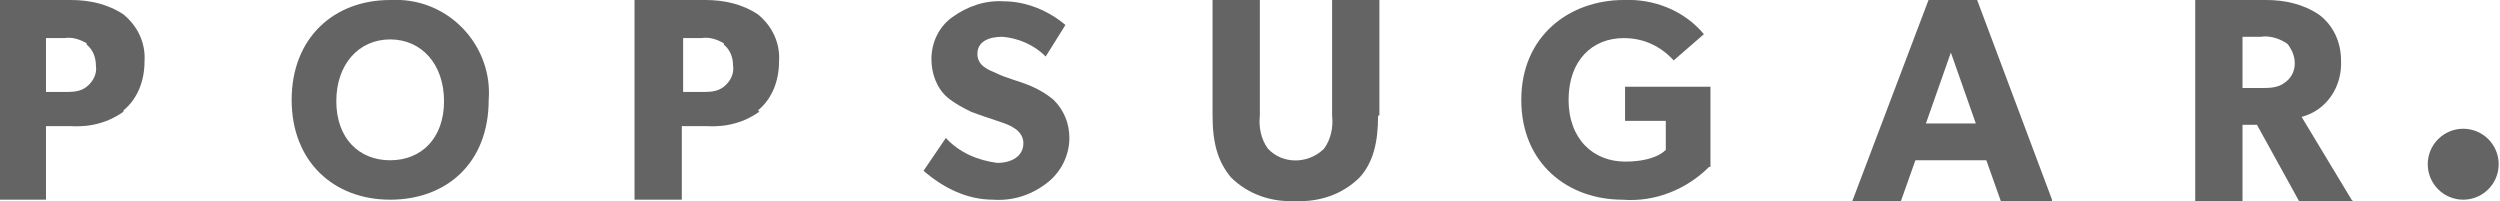
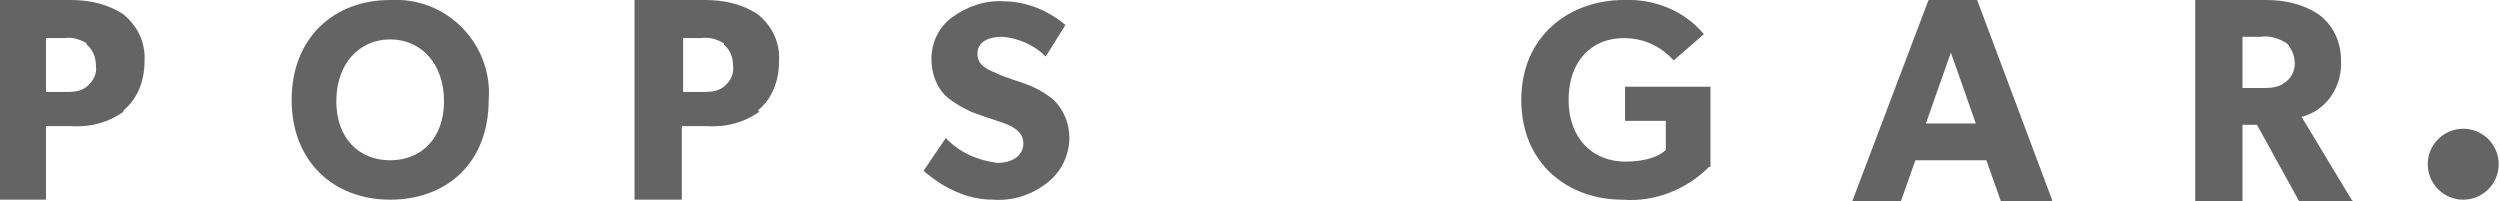
<svg xmlns="http://www.w3.org/2000/svg" id="Group_3765" data-name="Group 3765" version="1.1" viewBox="0 0 190.3 15.3">
  <defs>
    <style>
      .cls-1 {
        fill: #646464;
        stroke-width: 0px;
      }
    </style>
  </defs>
  <path id="p" class="cls-1" d="M9.4,8.5c-1.1.8-2.5,1.2-4,1.1h-1.9v5.6H0V0h5.4c1.4,0,2.8.3,4,1.1,1.1.9,1.7,2.2,1.6,3.6,0,1.4-.5,2.8-1.6,3.7ZM6.6,3.3c-.5-.3-1.1-.5-1.7-.4h-1.4v4.1h1.4c.6,0,1.2,0,1.7-.4.5-.4.8-1,.7-1.6,0-.6-.2-1.2-.7-1.6Z" />
  <path id="Path_1064" data-name="Path 1064" class="cls-1" d="M29.7,0c-4.3,0-7.5,2.9-7.5,7.6s3.2,7.6,7.5,7.6,7.5-2.8,7.5-7.6c.3-3.9-2.7-7.4-6.7-7.6-.3,0-.5,0-.8,0ZM29.7,12.2c-2.4,0-4.1-1.7-4.1-4.5s1.7-4.7,4.1-4.7,4.1,1.9,4.1,4.7-1.7,4.5-4.1,4.5Z" />
  <g id="Group_3764" data-name="Group 3764">
    <path id="p-2" class="cls-1" d="M57.8,8.5c-1.1.8-2.5,1.2-4,1.1h-1.9v5.6h-3.6V0h5.4c1.4,0,2.8.3,4,1.1,1.1.9,1.7,2.2,1.6,3.6,0,1.4-.5,2.8-1.6,3.7ZM55.1,3.3c-.5-.3-1.1-.5-1.7-.4h-1.4v4.1h1.4c.6,0,1.2,0,1.7-.4.5-.4.8-1,.7-1.6,0-.6-.2-1.2-.7-1.6Z" />
  </g>
  <path id="Path_1065" data-name="Path 1065" class="cls-1" d="M79.6,14c-1.2.9-2.6,1.3-4,1.2-2,0-3.8-.9-5.3-2.2l1.7-2.5c1,1.1,2.4,1.7,3.9,1.9,1.1,0,2-.5,2-1.5s-1.1-1.4-1.7-1.6-1.8-.6-2.3-.8c-.6-.3-1.2-.6-1.8-1.1-.8-.7-1.2-1.8-1.2-2.9,0-1.3.6-2.5,1.6-3.2,1.1-.8,2.5-1.3,3.9-1.2,1.7,0,3.4.7,4.7,1.8l-1.5,2.4c-.9-.9-2.1-1.4-3.3-1.5-1.1,0-1.9.4-1.9,1.3s.8,1.2,1.5,1.5c.6.3,1.7.6,2.2.8.8.3,1.5.7,2.1,1.2.8.8,1.2,1.8,1.2,2.9,0,1.4-.7,2.7-1.8,3.5Z" />
-   <path id="Path_1066" data-name="Path 1066" class="cls-1" d="M104.9,8.8c0,2.1-.4,3.6-1.4,4.7-1.3,1.3-3.1,1.9-4.9,1.8-1.8.1-3.6-.5-4.9-1.8-1-1.2-1.4-2.6-1.4-4.7V0h3.6v8.8c-.1.9.1,1.8.6,2.5,1.1,1.2,3,1.2,4.2.1,0,0,0,0,.1-.1.5-.7.7-1.6.6-2.5V0h3.6v8.8h0Z" />
  <path id="Path_1067" data-name="Path 1067" class="cls-1" d="M130.1,12.7c-1.7,1.7-4.1,2.7-6.6,2.5-4.1,0-7.7-2.7-7.7-7.6S119.5,0,123.6,0c2.3-.1,4.6.8,6.1,2.6l-2.3,2c-1-1.1-2.3-1.7-3.8-1.7-2.4,0-4.2,1.7-4.2,4.7s1.9,4.7,4.3,4.7,3.1-.9,3.1-.9v-2.2h-3.1v-2.6h6.5v6.1h0Z" />
  <path id="Path_1068" data-name="Path 1068" class="cls-1" d="M156.2,15.3h-3.9l-1.1-3.1h-5.4l-1.1,3.1h-3.7L146.8,0h3.7l5.7,15.2ZM150.4,9.4l-1.9-5.4-1.9,5.4h3.8Z" />
  <path id="Path_1069" data-name="Path 1069" class="cls-1" d="M179.1,15.3h-4.1l-3.2-5.8h-1.1v5.8h-3.6V0h5.4c1.4,0,2.8.3,4,1.1,1.1.8,1.7,2.1,1.7,3.5.1,2-1.1,3.8-3,4.3l3.8,6.3ZM173.9,3.2c-.5-.3-1.2-.5-1.8-.4h-1.4v3.9h1.4c.6,0,1.3,0,1.8-.4.9-.6,1-1.8.4-2.7-.1-.2-.2-.3-.4-.4h0Z" />
  <circle id="Ellipse_222" data-name="Ellipse 222" class="cls-1" cx="187.5" cy="12.5" r="2.7" />
</svg>